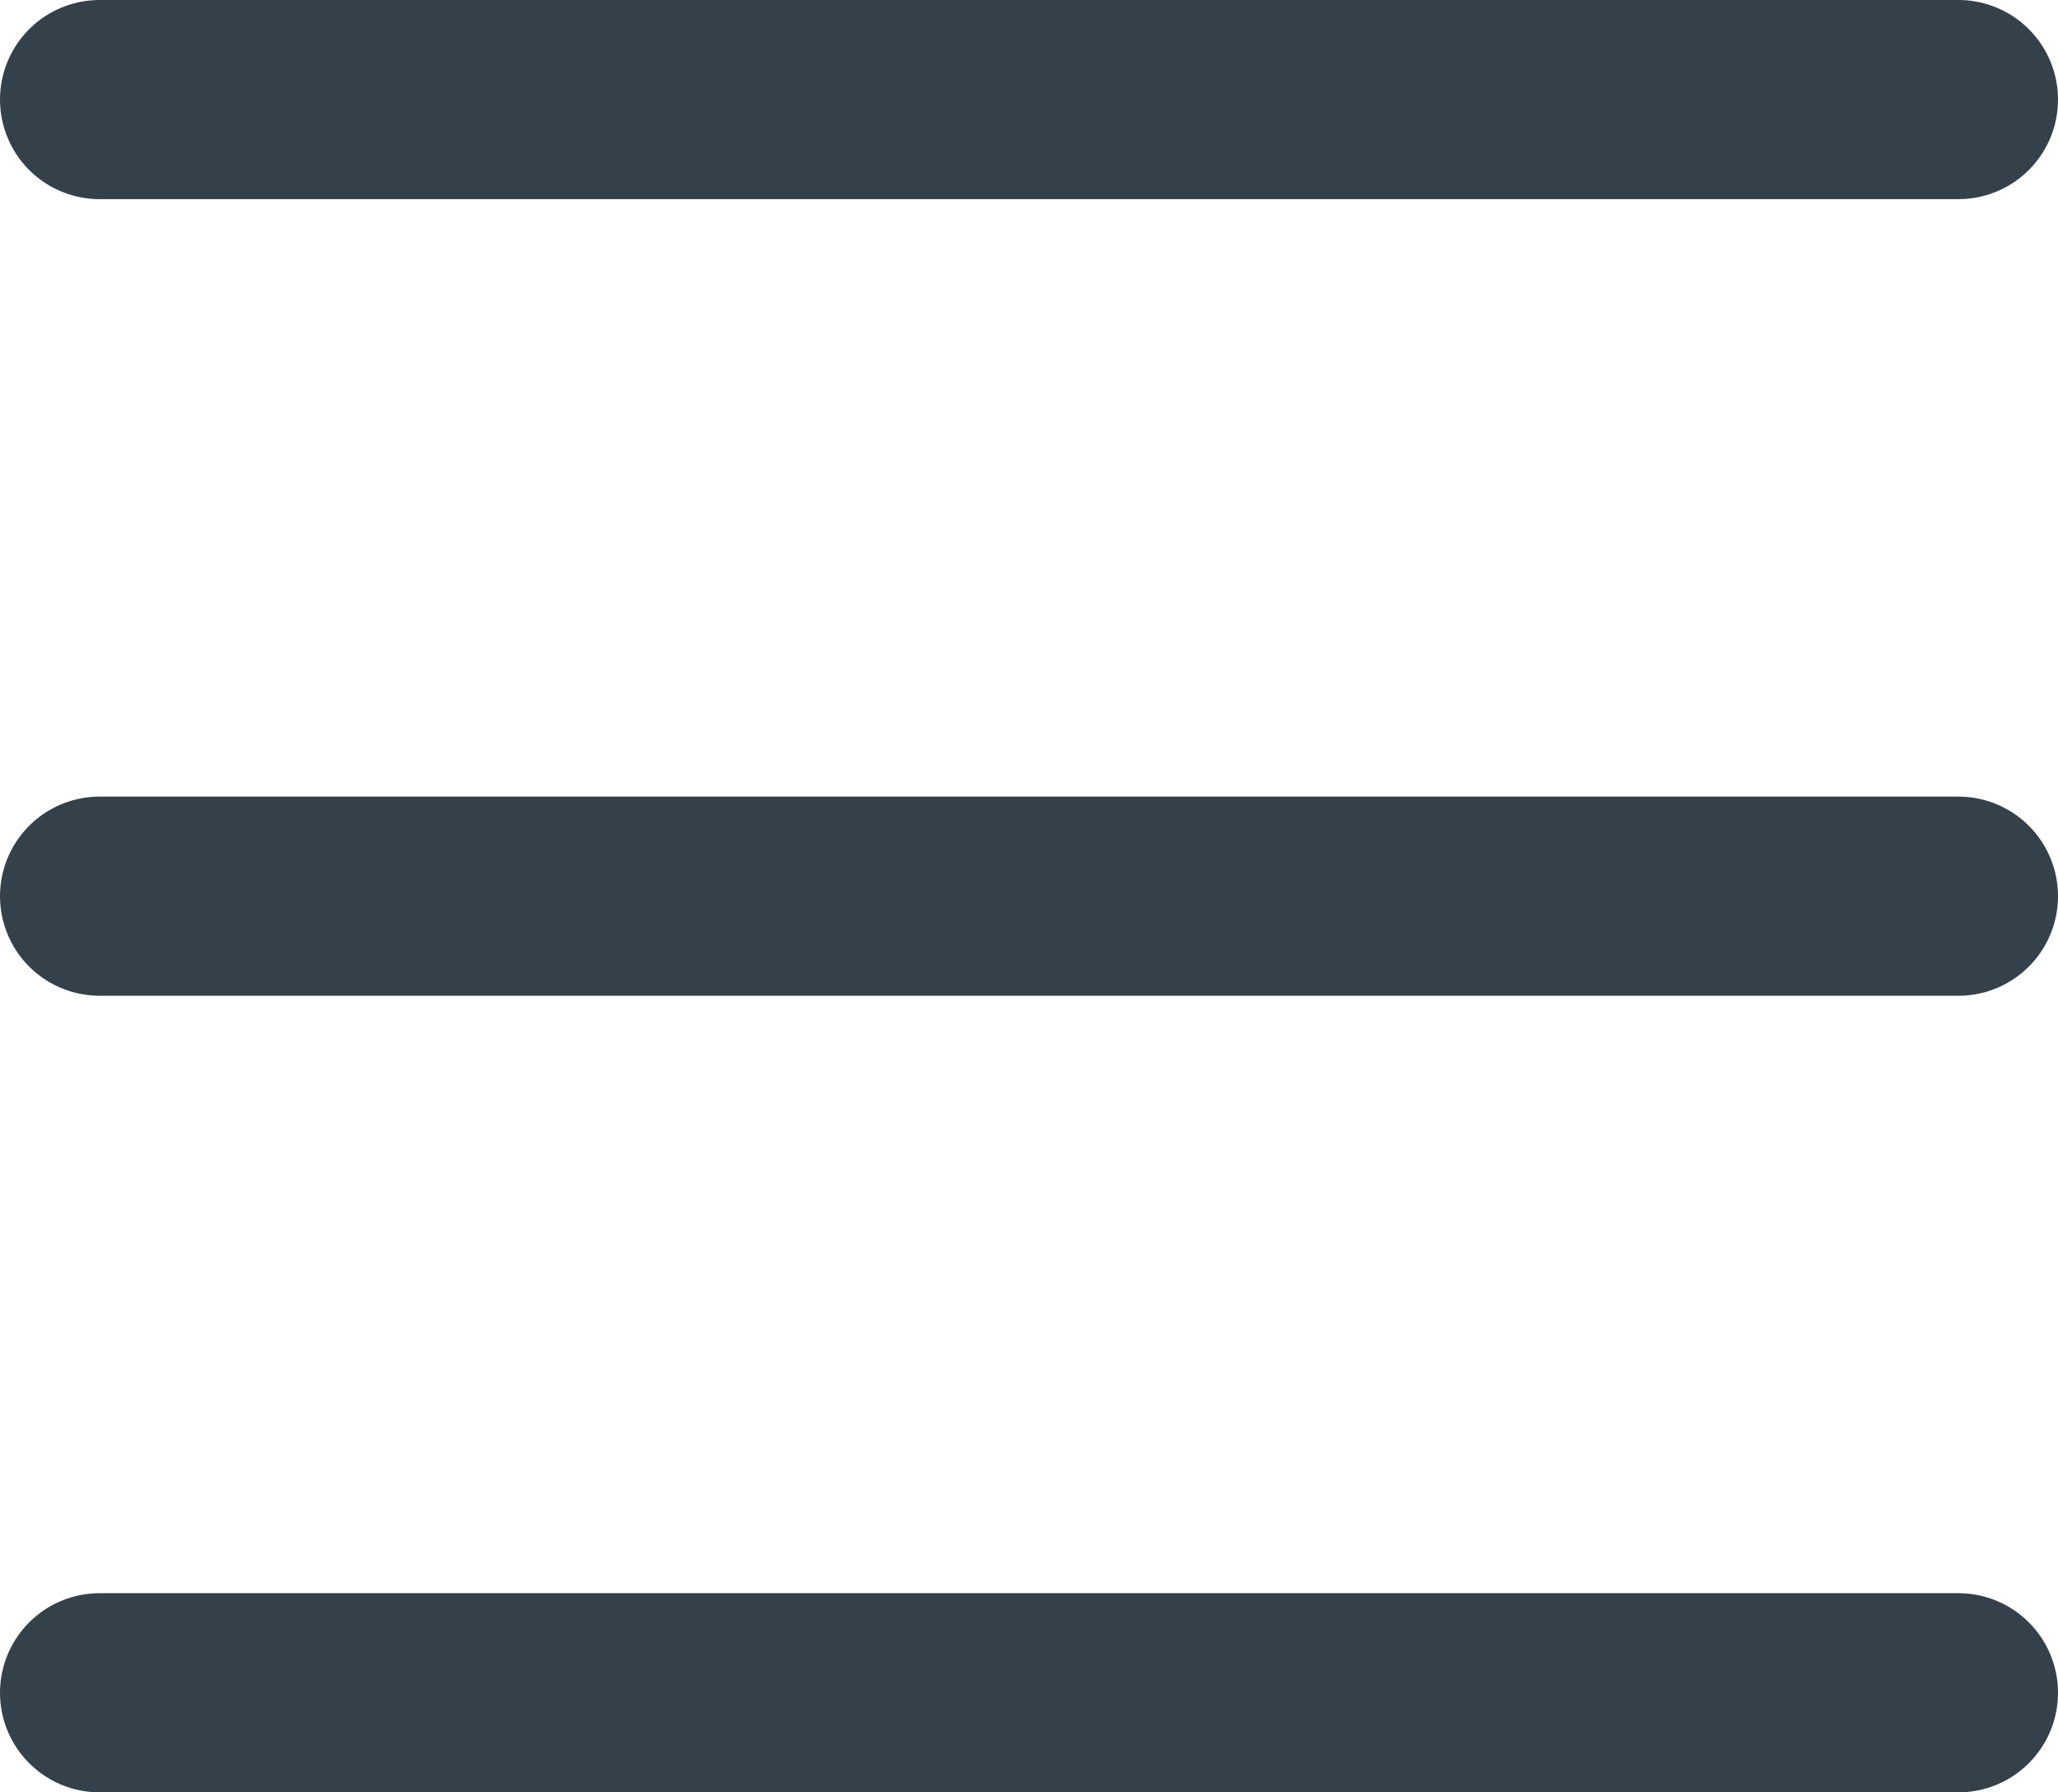
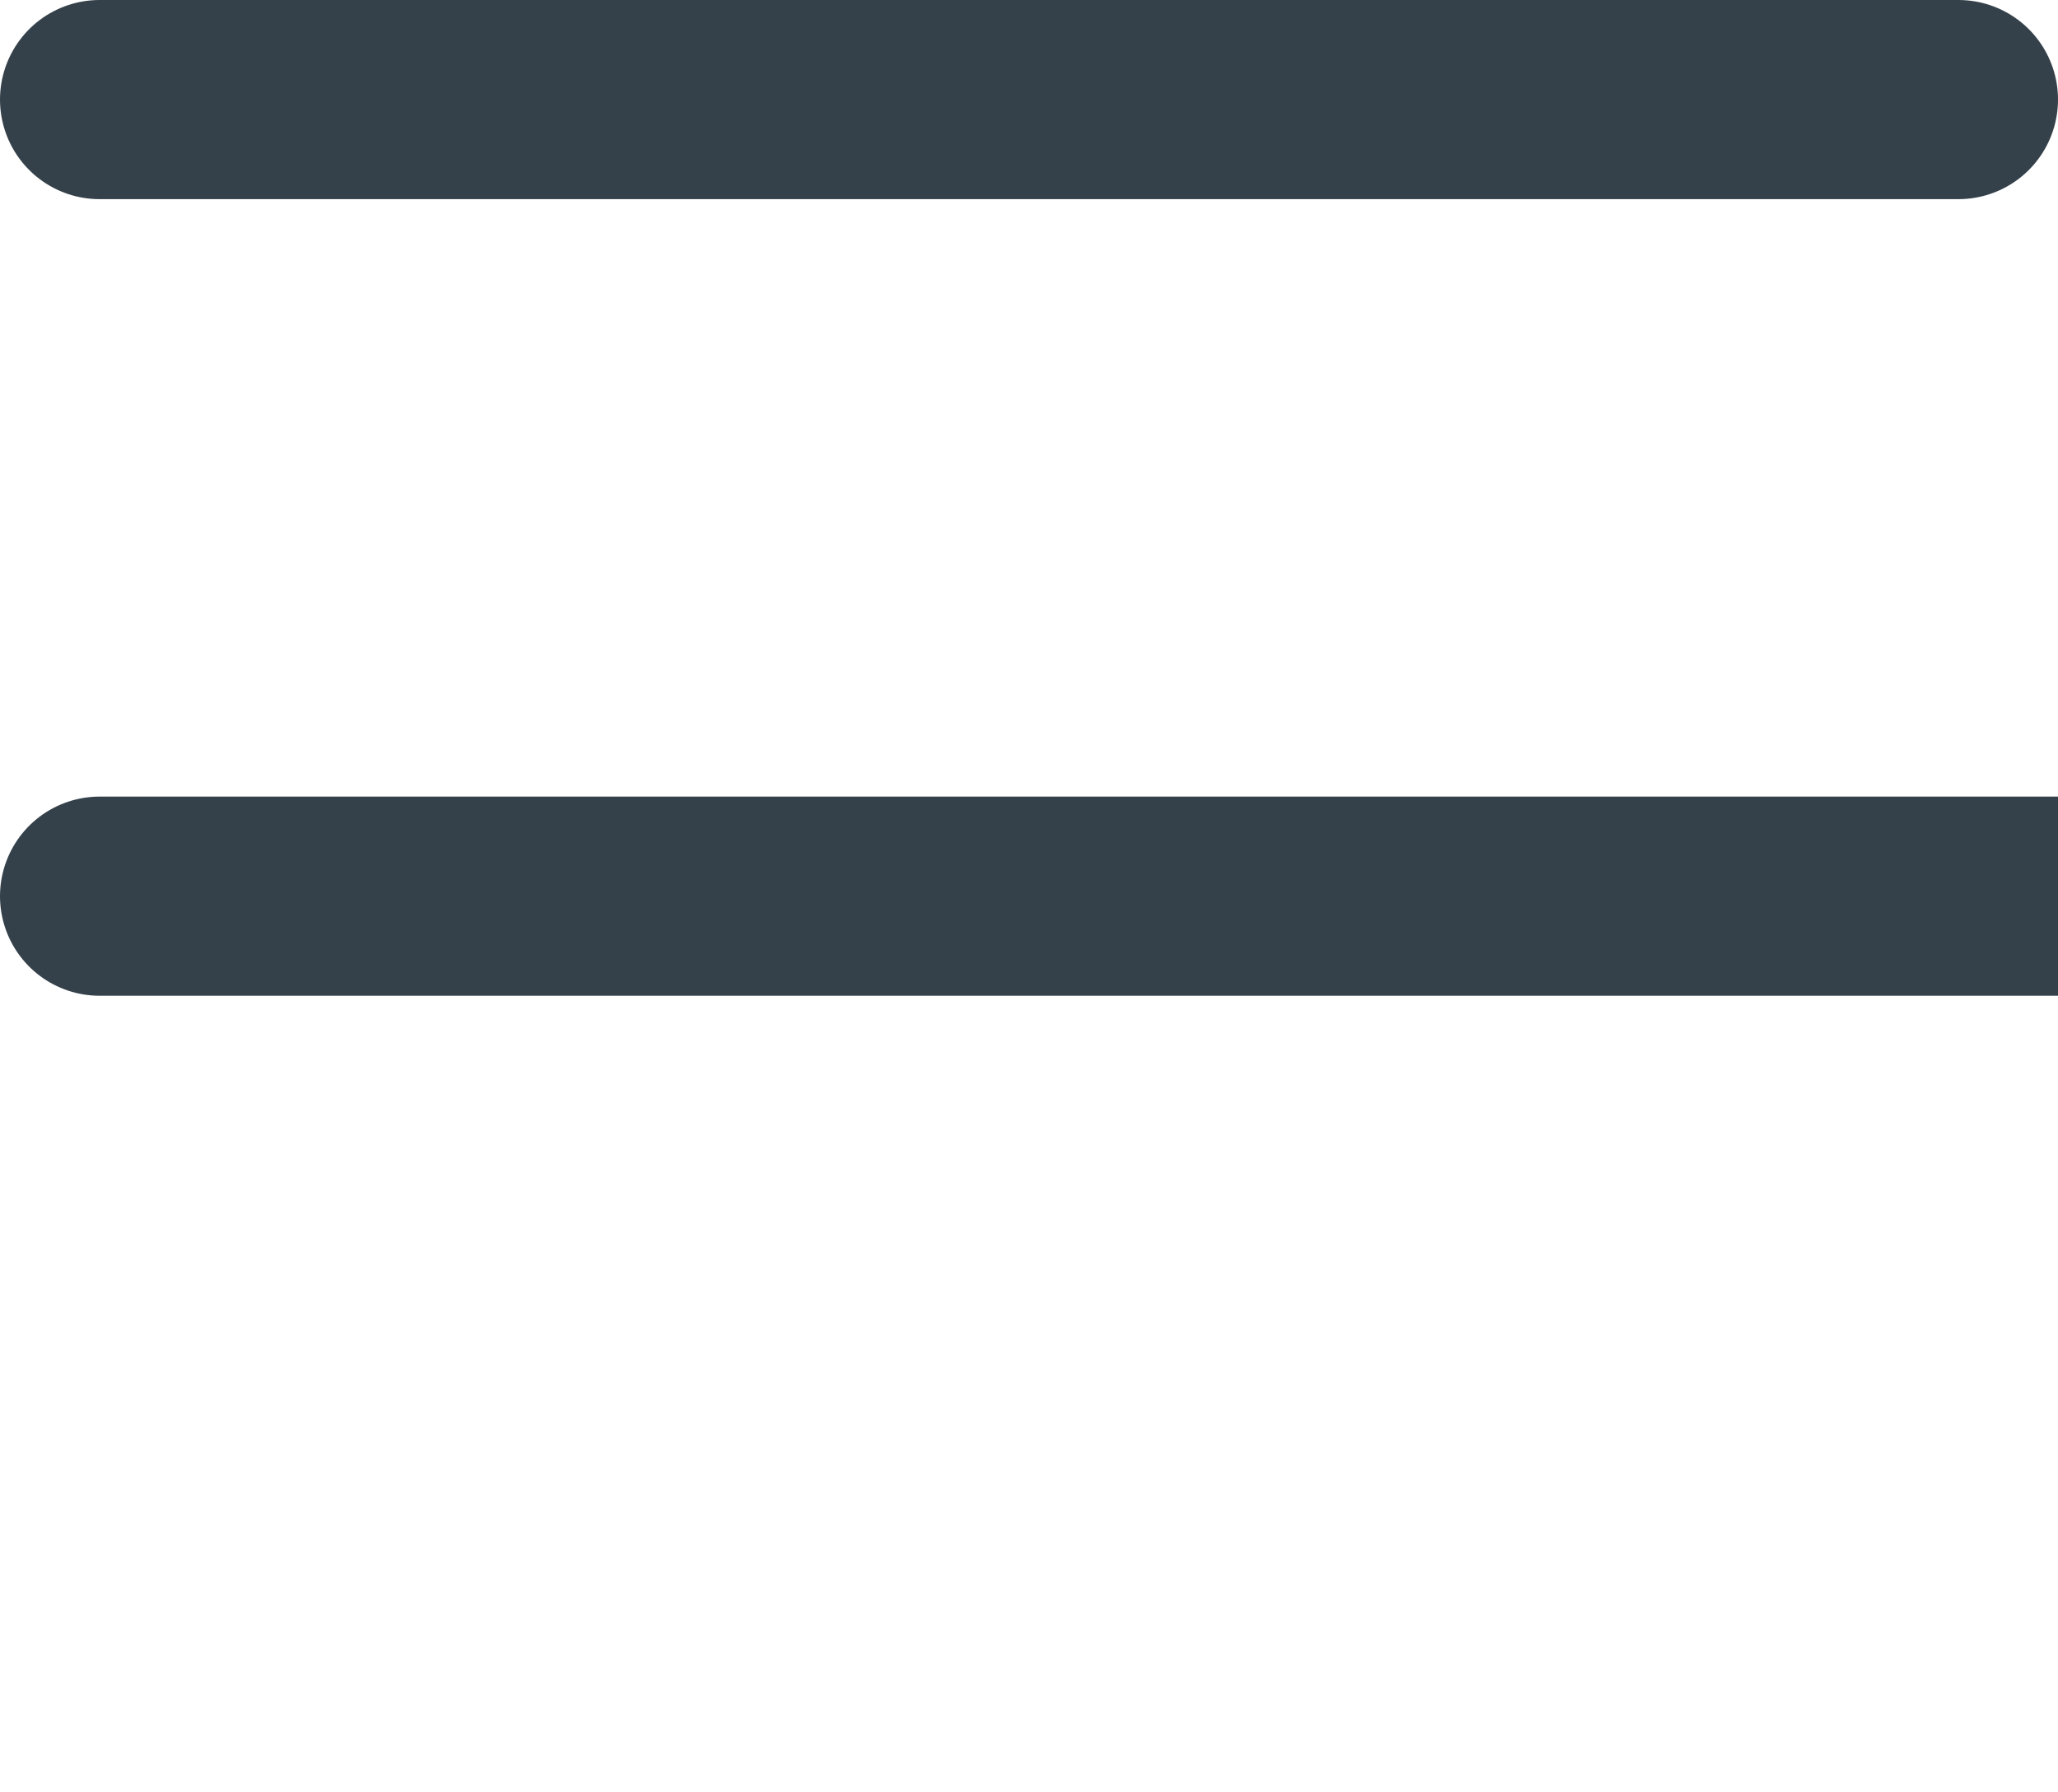
<svg xmlns="http://www.w3.org/2000/svg" width="31" height="27" viewBox="0 0 31 27" fill="none">
-   <path stroke="#35414A" stroke-width="3" stroke-linecap="round" stroke-linejoin="round" d="M1.5 1.5h28m-28 12h28m-28 12h28" />
+   <path stroke="#35414A" stroke-width="3" stroke-linecap="round" stroke-linejoin="round" d="M1.5 1.5h28m-28 12h28h28" />
</svg>